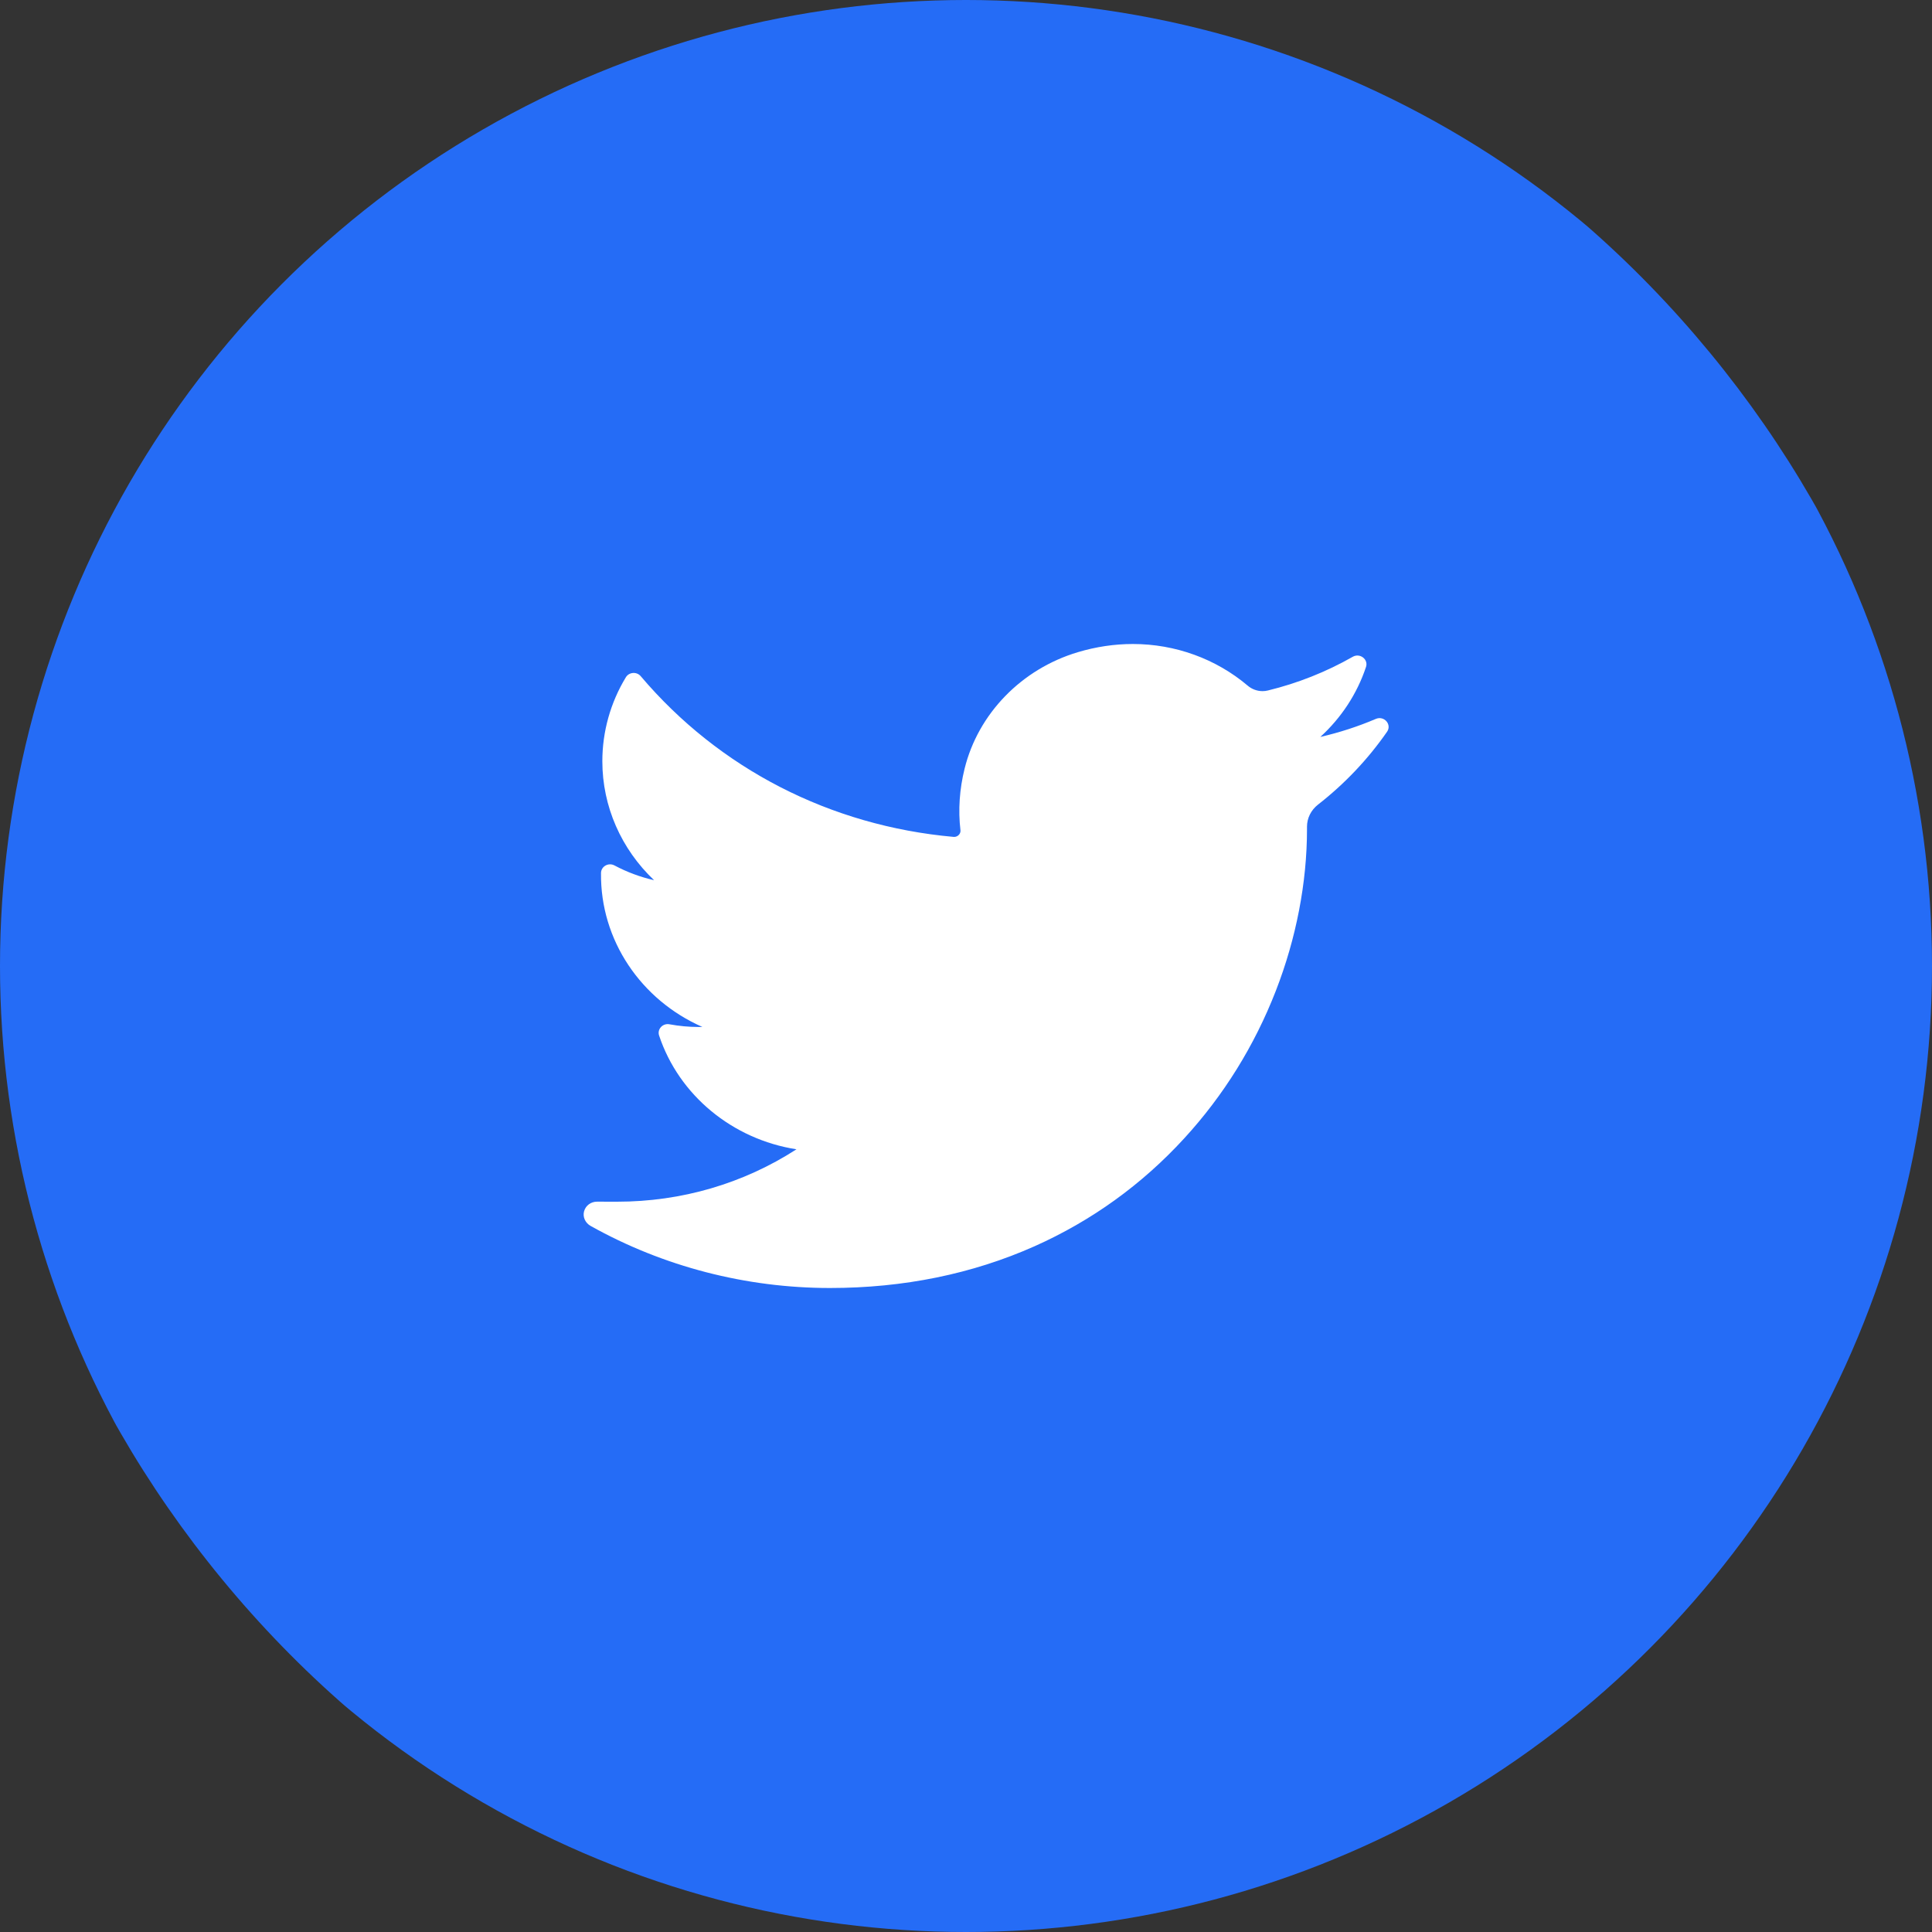
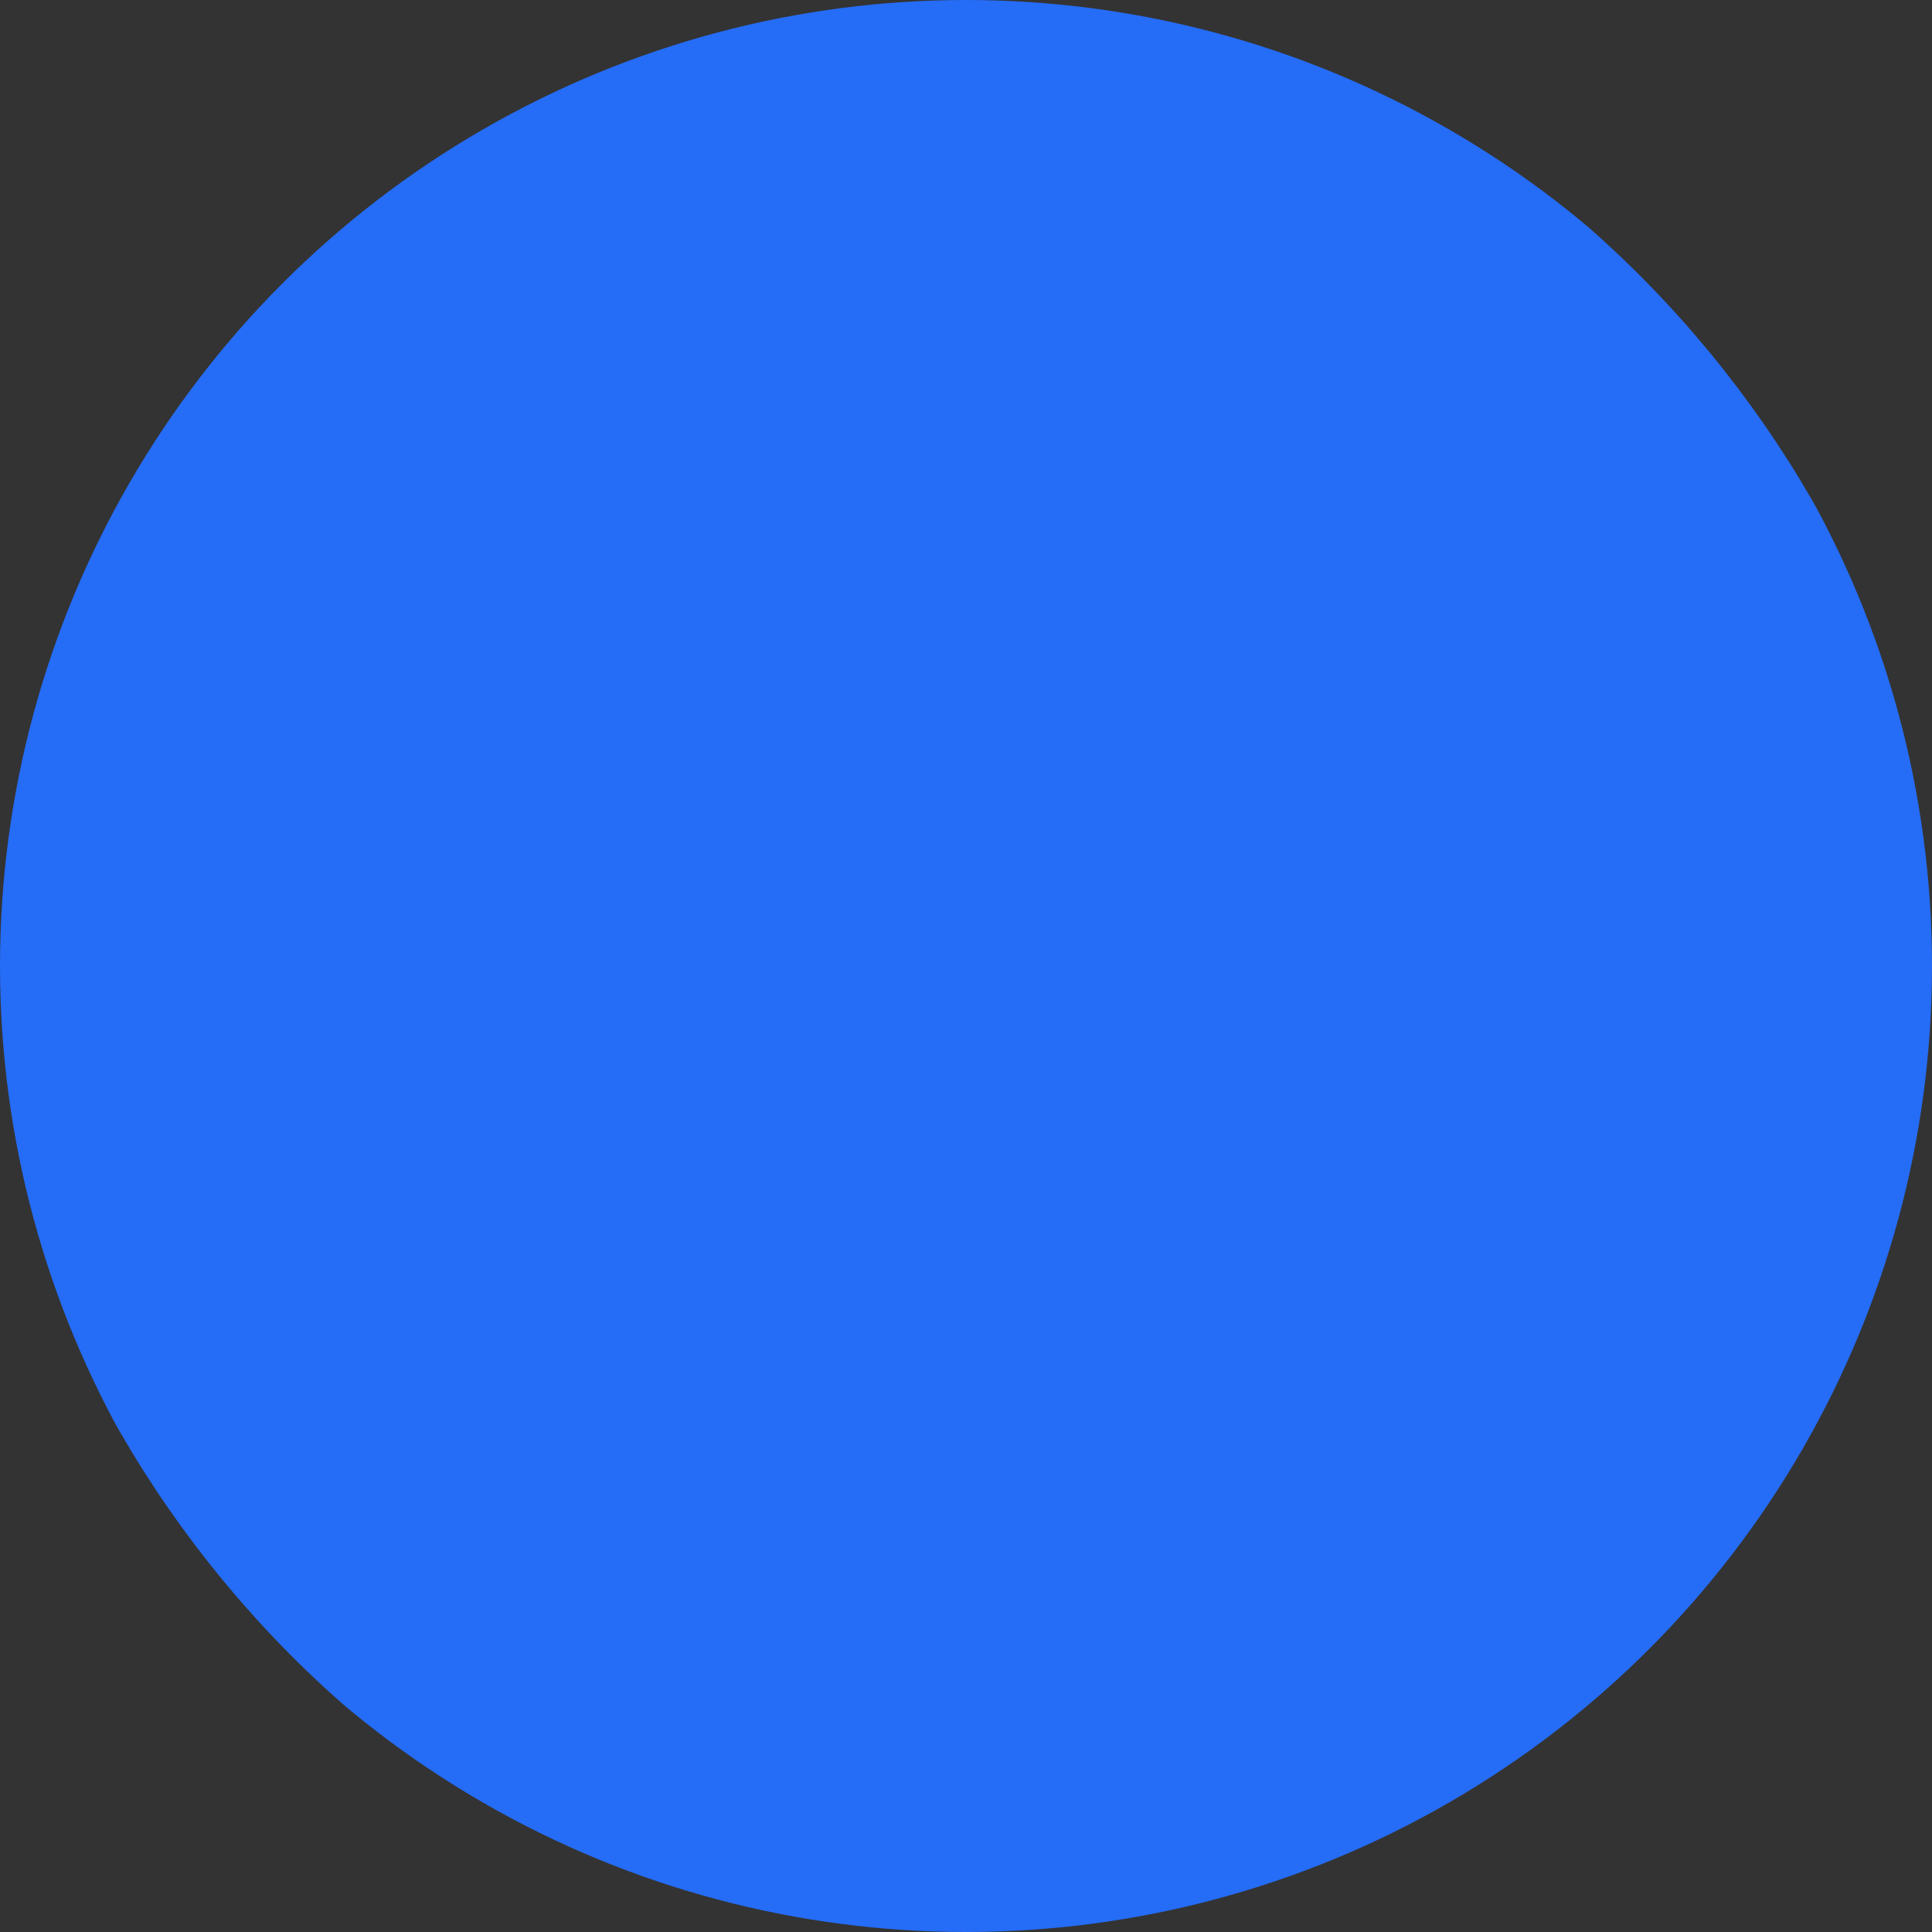
<svg xmlns="http://www.w3.org/2000/svg" width="48" height="48" viewBox="0 0 48 48" fill="none">
  <rect x="0" y="0" width="48" height="48" fill="#333333" stroke="none" />
  <g clip-path="url(#clip0_309_4180)">
    <circle cx="24" cy="24" r="24" fill="#256CF6" />
-     <path d="M34.182 17.861C33.737 18.051 33.276 18.2 32.803 18.309C33.325 17.832 33.717 17.236 33.938 16.57C34.001 16.38 33.786 16.216 33.608 16.318C32.95 16.693 32.24 16.975 31.5 17.155C31.457 17.166 31.413 17.171 31.368 17.171C31.233 17.171 31.102 17.123 30.999 17.035C30.211 16.368 29.198 16 28.146 16C27.691 16 27.231 16.068 26.78 16.203C25.382 16.62 24.303 17.729 23.965 19.098C23.838 19.611 23.803 20.125 23.862 20.625C23.869 20.682 23.841 20.722 23.823 20.741C23.793 20.774 23.75 20.793 23.705 20.793C23.7 20.793 23.694 20.793 23.689 20.792C20.629 20.518 17.869 19.101 15.918 16.799C15.819 16.682 15.628 16.696 15.549 16.827C15.167 17.457 14.965 18.178 14.965 18.912C14.965 20.036 15.435 21.095 16.25 21.868C15.907 21.79 15.575 21.666 15.267 21.502C15.118 21.422 14.934 21.524 14.932 21.689C14.911 23.359 15.927 24.845 17.45 25.514C17.42 25.515 17.389 25.515 17.358 25.515C17.117 25.515 16.872 25.492 16.632 25.448C16.464 25.417 16.323 25.571 16.375 25.727C16.869 27.212 18.198 28.306 19.788 28.554C18.468 29.406 16.932 29.856 15.332 29.856L14.833 29.855C14.68 29.855 14.55 29.952 14.511 30.095C14.472 30.236 14.543 30.385 14.674 30.458C16.477 31.467 18.533 32 20.621 32C22.449 32 24.158 31.651 25.703 30.963C27.118 30.332 28.369 29.431 29.421 28.283C30.401 27.215 31.167 25.981 31.698 24.616C32.204 23.315 32.472 21.927 32.472 20.602V20.539C32.472 20.326 32.572 20.126 32.746 19.99C33.409 19.473 33.986 18.864 34.461 18.18C34.586 18 34.388 17.773 34.182 17.861Z" fill="white" />
  </g>
  <defs>
    <clipPath id="clip0_309_4180">
      <rect width="48" height="48" rx="22.6" fill="white" />
    </clipPath>
  </defs>
</svg>